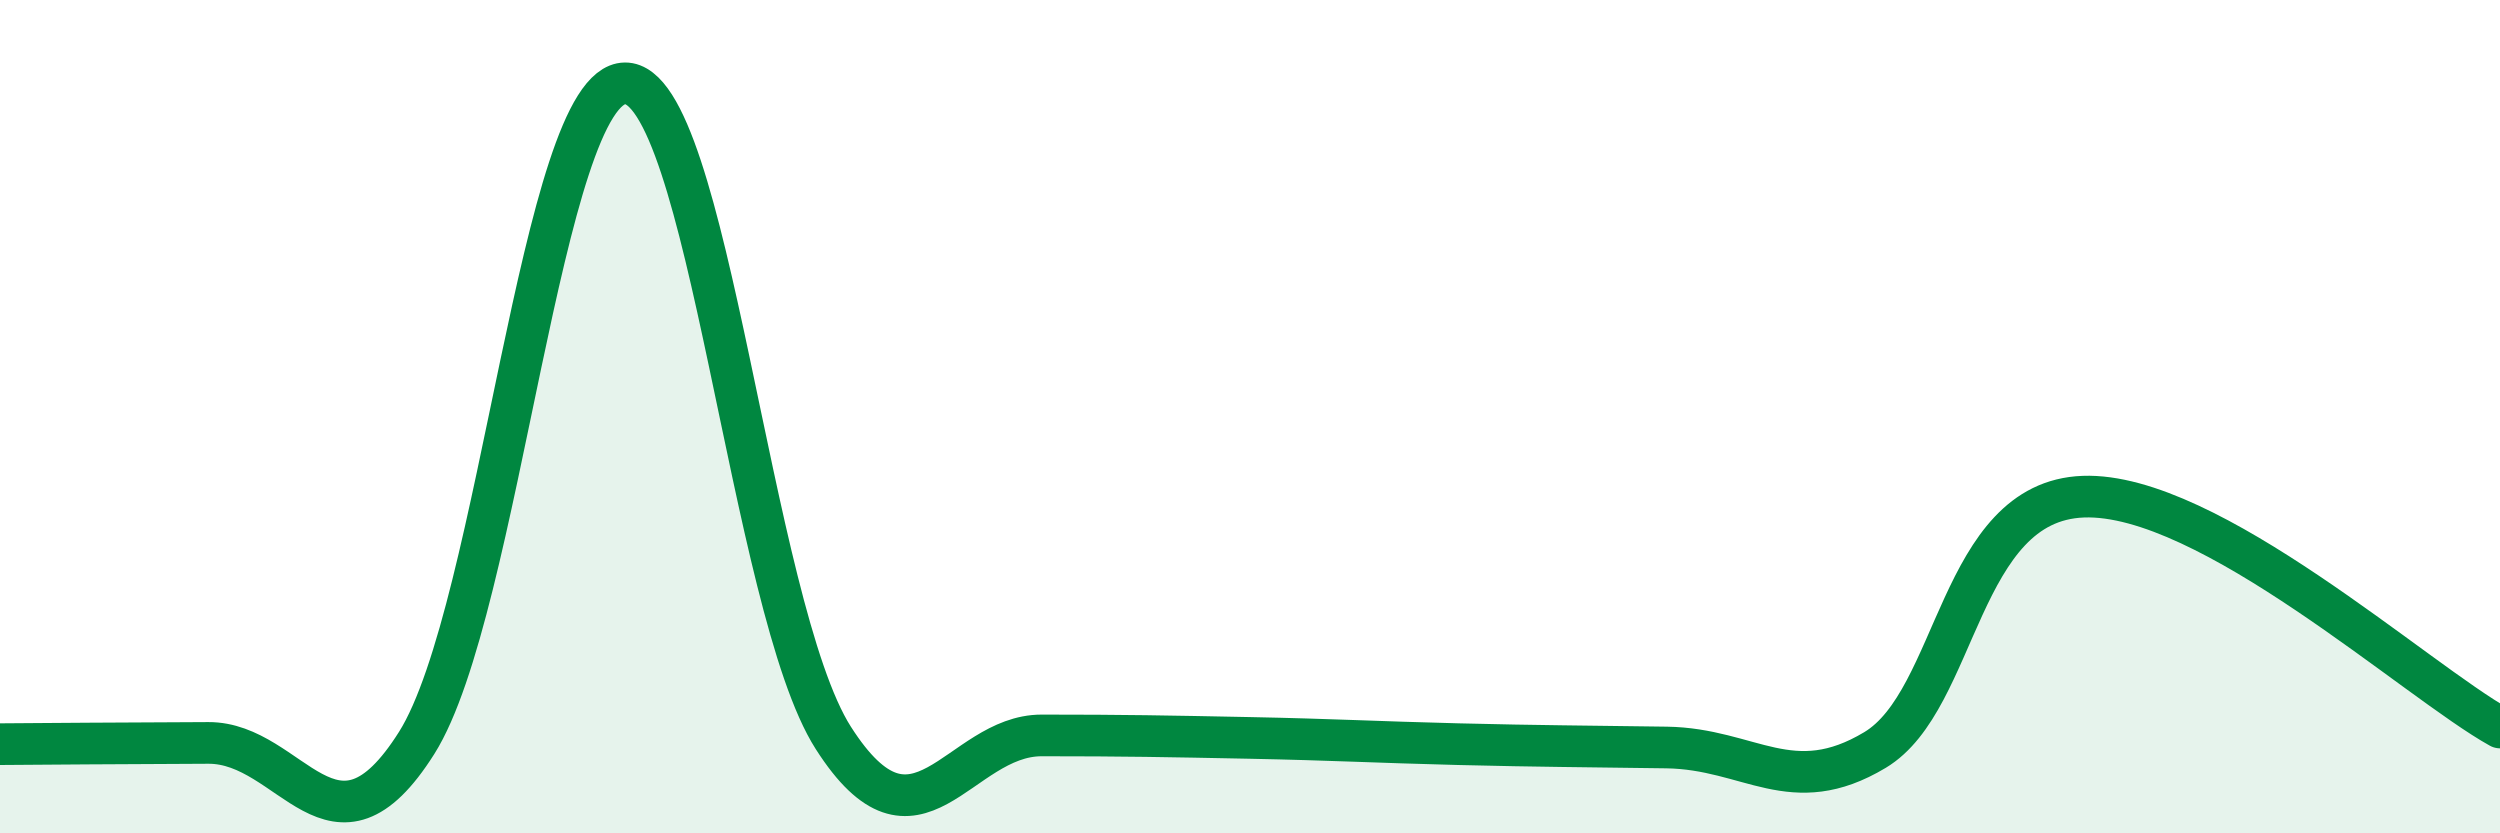
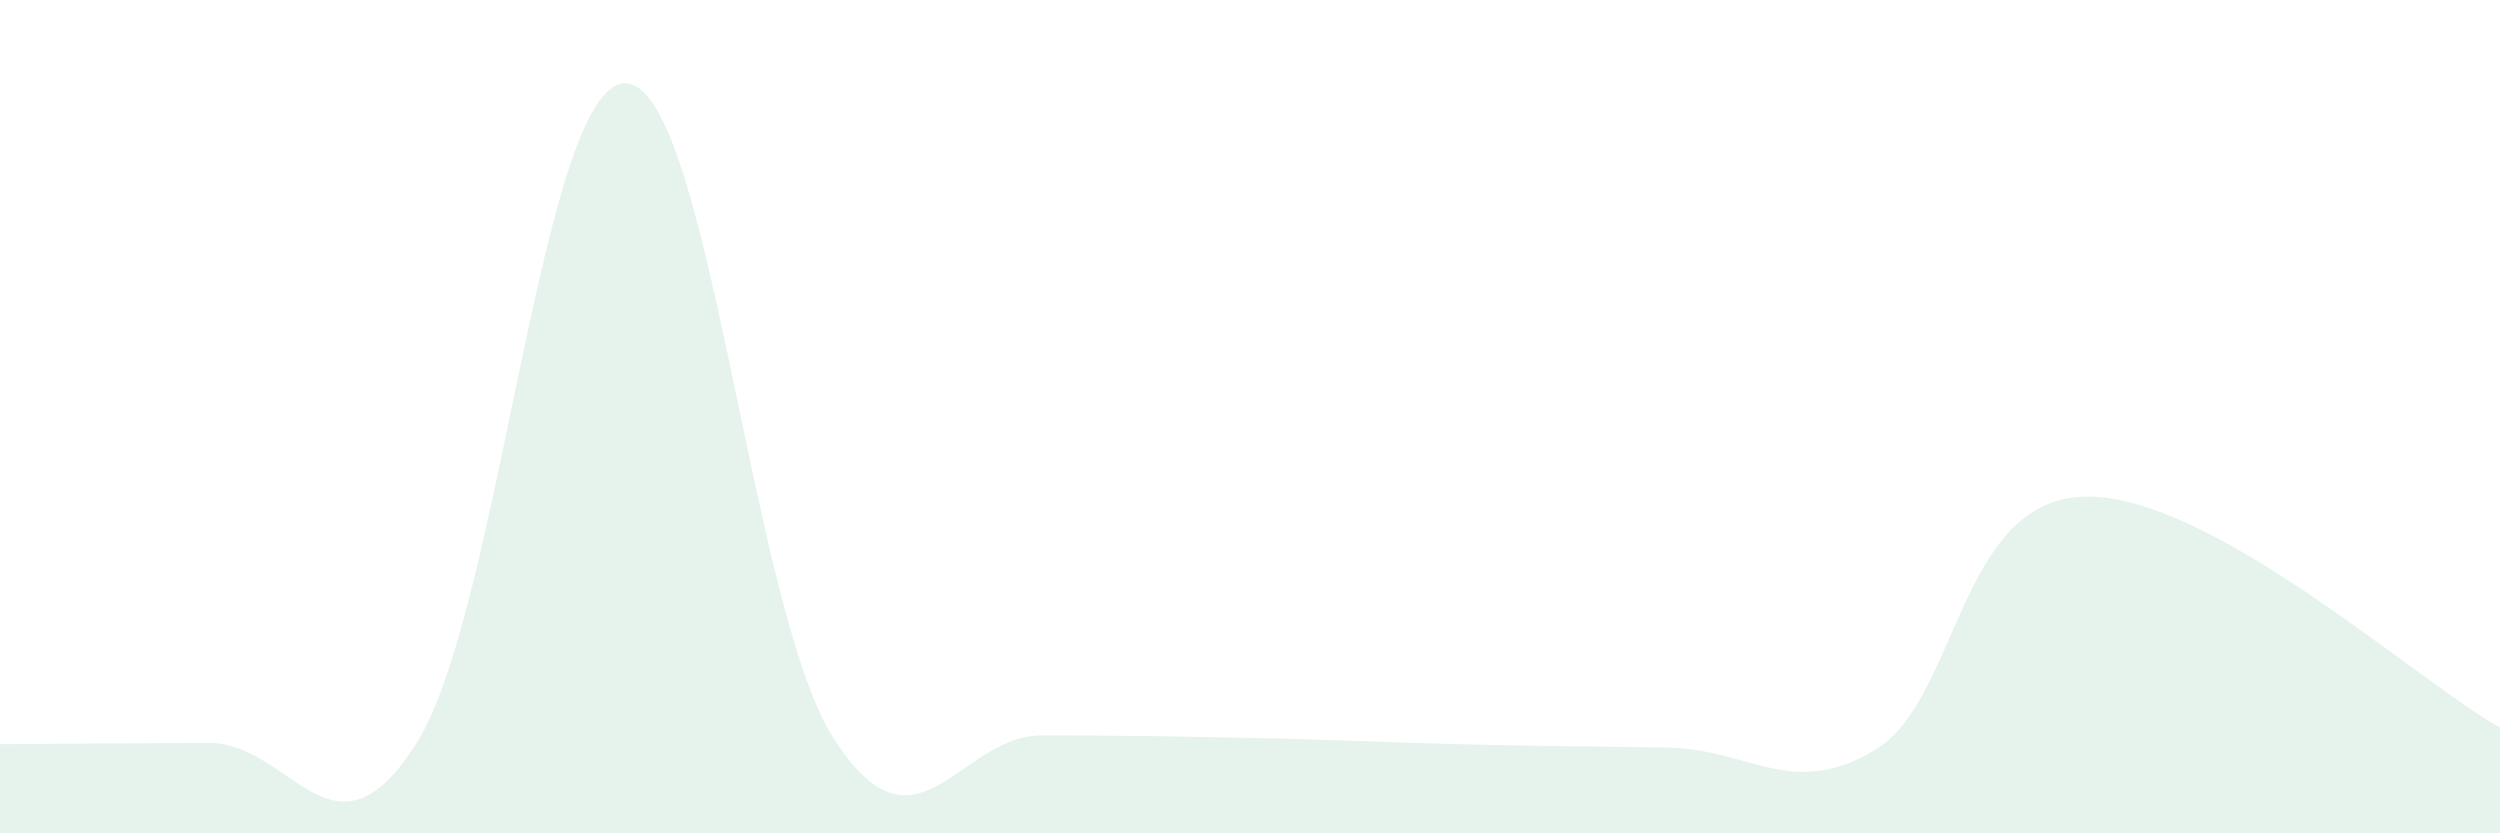
<svg xmlns="http://www.w3.org/2000/svg" width="60" height="20" viewBox="0 0 60 20">
  <path d="M 0,17.86 C 1,17.85 3,17.84 5,17.83 C 7,17.82 8,21 10,17.83 C 12,14.66 13,2.02 15,2 C 17,1.98 18,14.58 20,17.71 C 22,20.84 23,17.65 25,17.65 C 27,17.65 28,17.67 30,17.71 C 32,17.75 33,17.81 35,17.86 C 37,17.91 38,17.91 40,17.94 C 42,17.97 43,19.2 45,18 C 47,16.8 47,12.03 50,11.92 C 53,11.81 58,16.35 60,17.46L60 20L0 20Z" fill="#008740" opacity="0.1" stroke-linecap="round" stroke-linejoin="round" />
-   <path d="M 0,17.86 C 1,17.85 3,17.84 5,17.83 C 7,17.82 8,21 10,17.83 C 12,14.66 13,2.02 15,2 C 17,1.98 18,14.58 20,17.71 C 22,20.84 23,17.65 25,17.65 C 27,17.65 28,17.67 30,17.71 C 32,17.75 33,17.81 35,17.86 C 37,17.91 38,17.91 40,17.94 C 42,17.97 43,19.2 45,18 C 47,16.8 47,12.03 50,11.92 C 53,11.81 58,16.35 60,17.46" stroke="#008740" stroke-width="1" fill="none" stroke-linecap="round" stroke-linejoin="round" />
</svg>